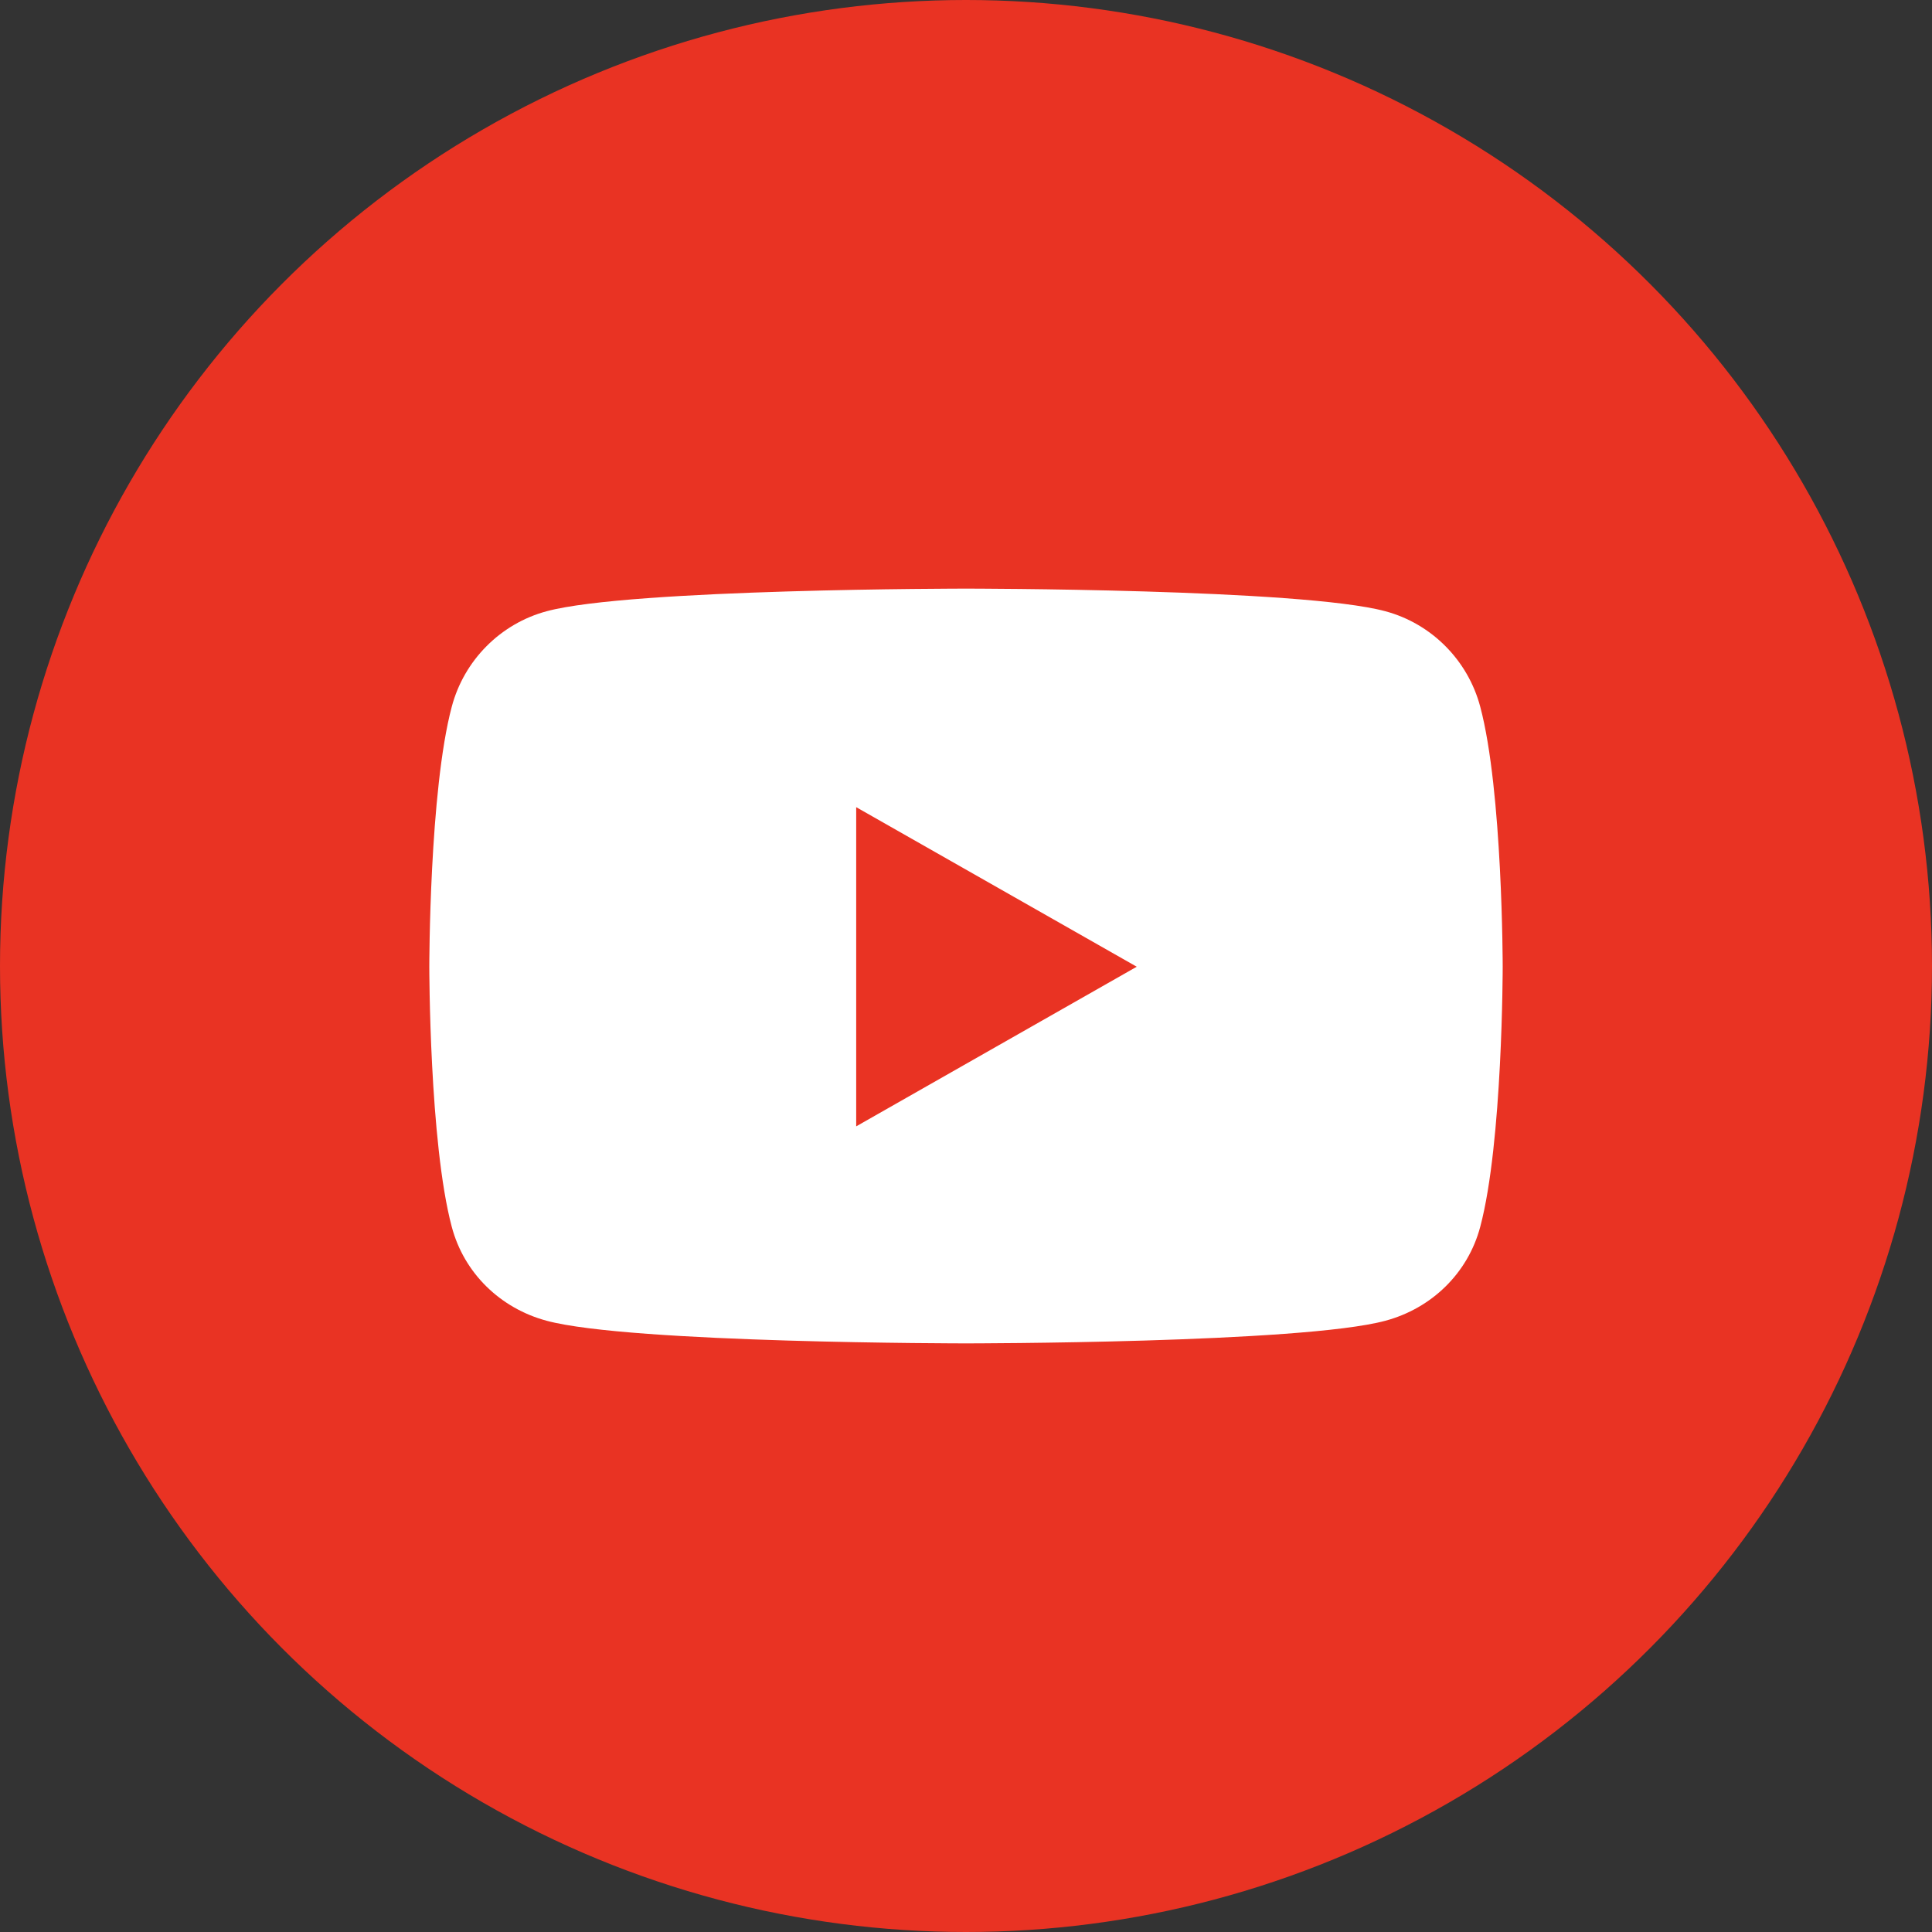
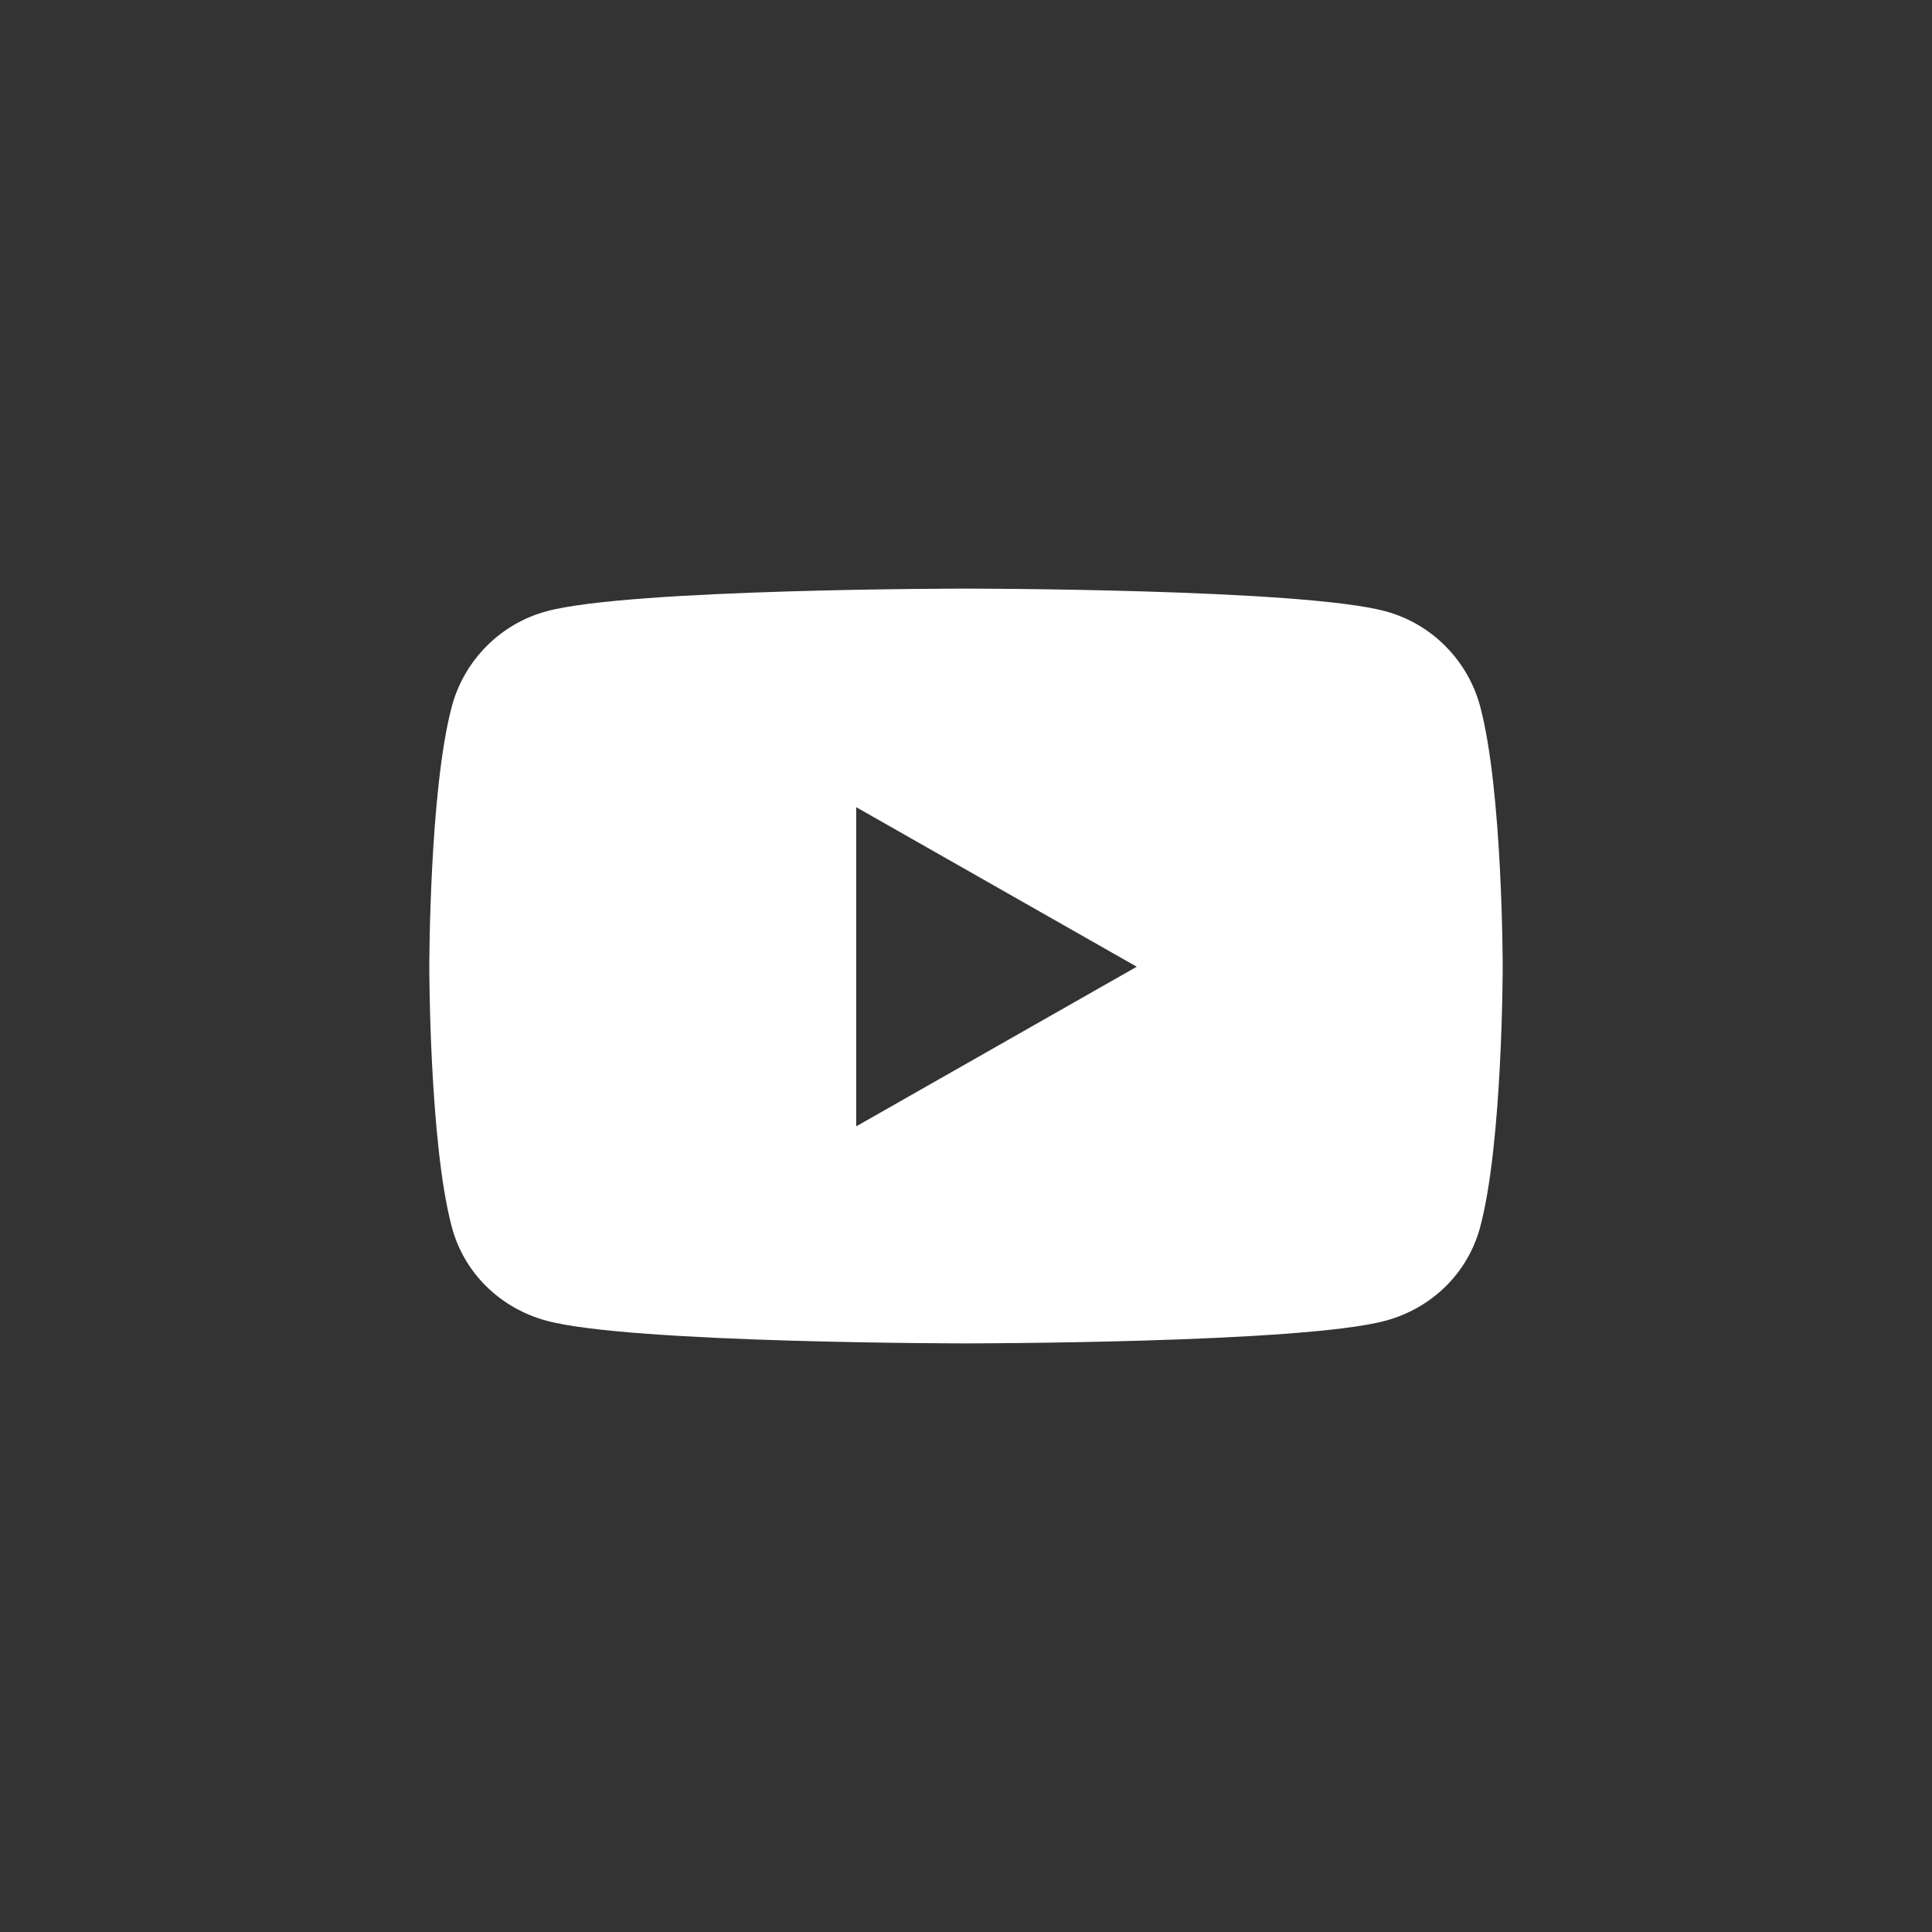
<svg xmlns="http://www.w3.org/2000/svg" width="24" height="24" viewBox="0 0 24 24" fill="none">
  <rect x="0" y="0" width="24" height="24" fill="#333333" stroke="none" />
  <g clip-path="url(#clip0_219_4367)">
-     <circle cx="12" cy="12" r="12" fill="#E93323" />
    <path d="M18.388 8.779C18.235 8.202 17.783 7.747 17.209 7.593C16.169 7.312 12 7.312 12 7.312C12 7.312 7.831 7.312 6.791 7.593C6.217 7.747 5.765 8.202 5.612 8.779C5.333 9.826 5.333 12.009 5.333 12.009C5.333 12.009 5.333 14.193 5.612 15.24C5.765 15.817 6.217 16.253 6.791 16.407C7.831 16.688 12 16.688 12 16.688C12 16.688 16.169 16.688 17.209 16.407C17.783 16.253 18.235 15.817 18.388 15.24C18.667 14.193 18.667 12.009 18.667 12.009C18.667 12.009 18.667 9.826 18.388 8.779V8.779ZM10.636 13.992V10.027L14.121 12.009L10.636 13.992V13.992Z" fill="white" />
  </g>
  <defs>
    <clipPath id="clip0_219_4367">
      <rect width="24" height="24" fill="white" />
    </clipPath>
  </defs>
</svg>